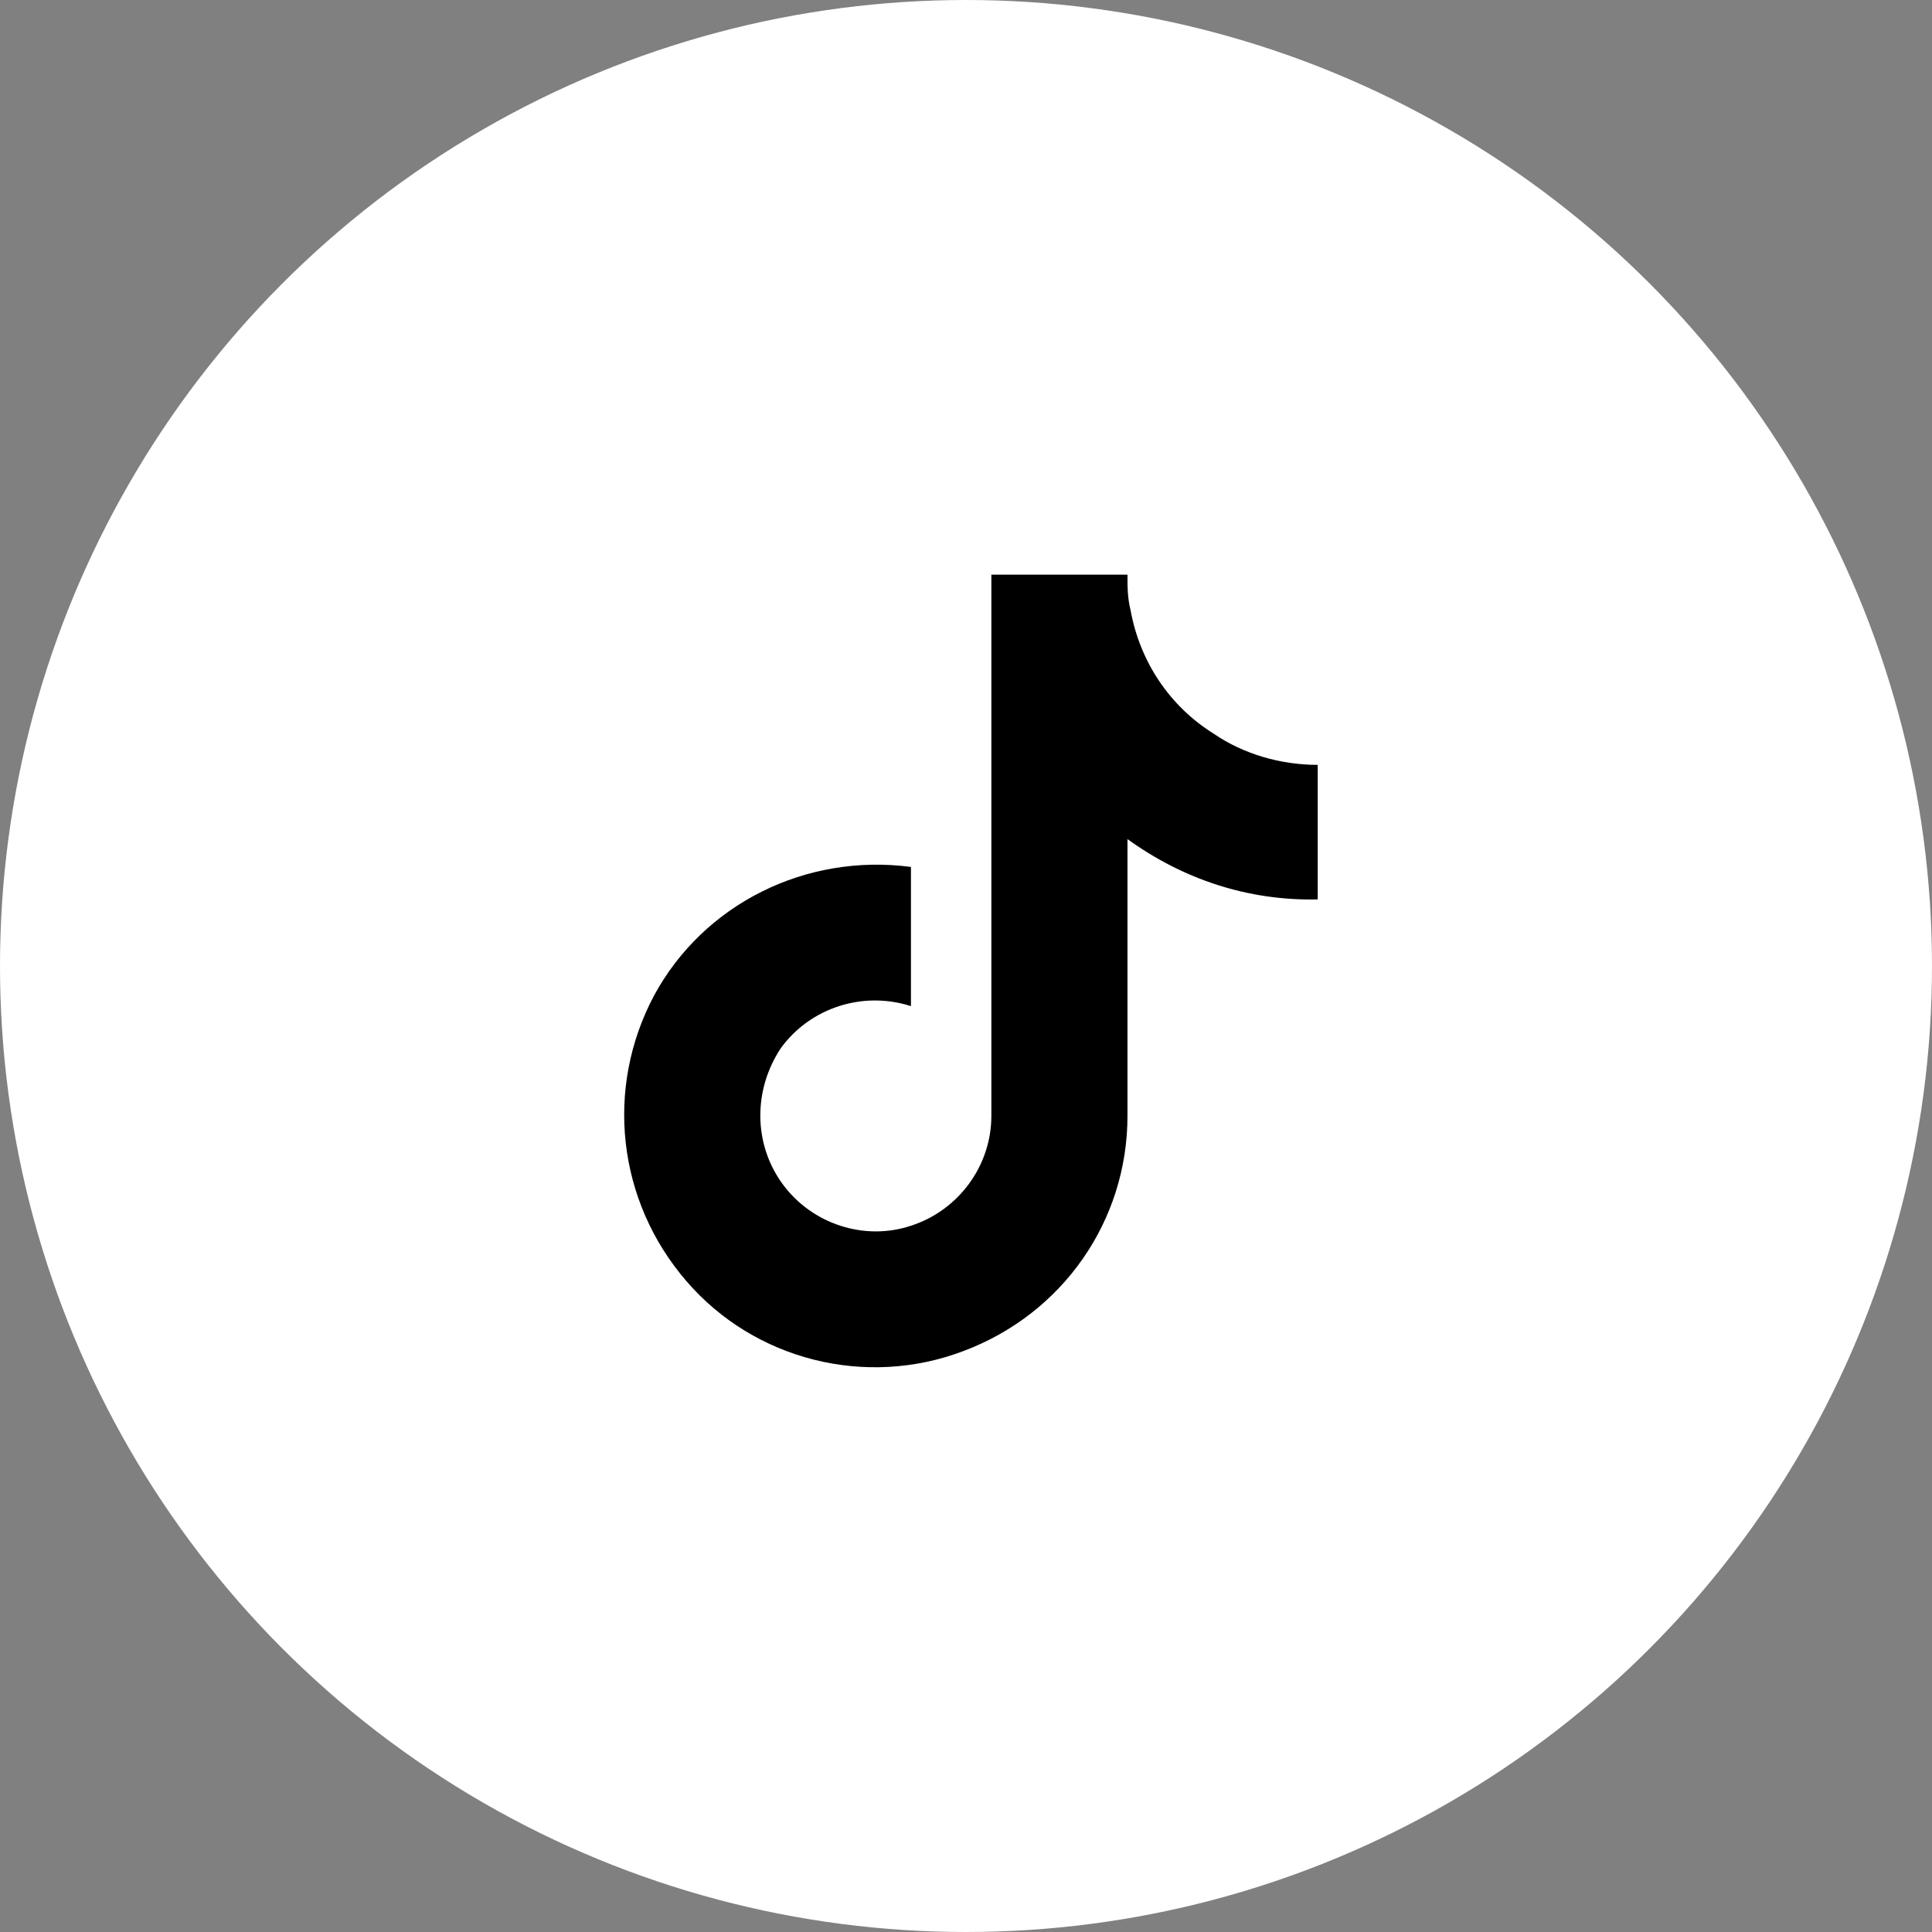
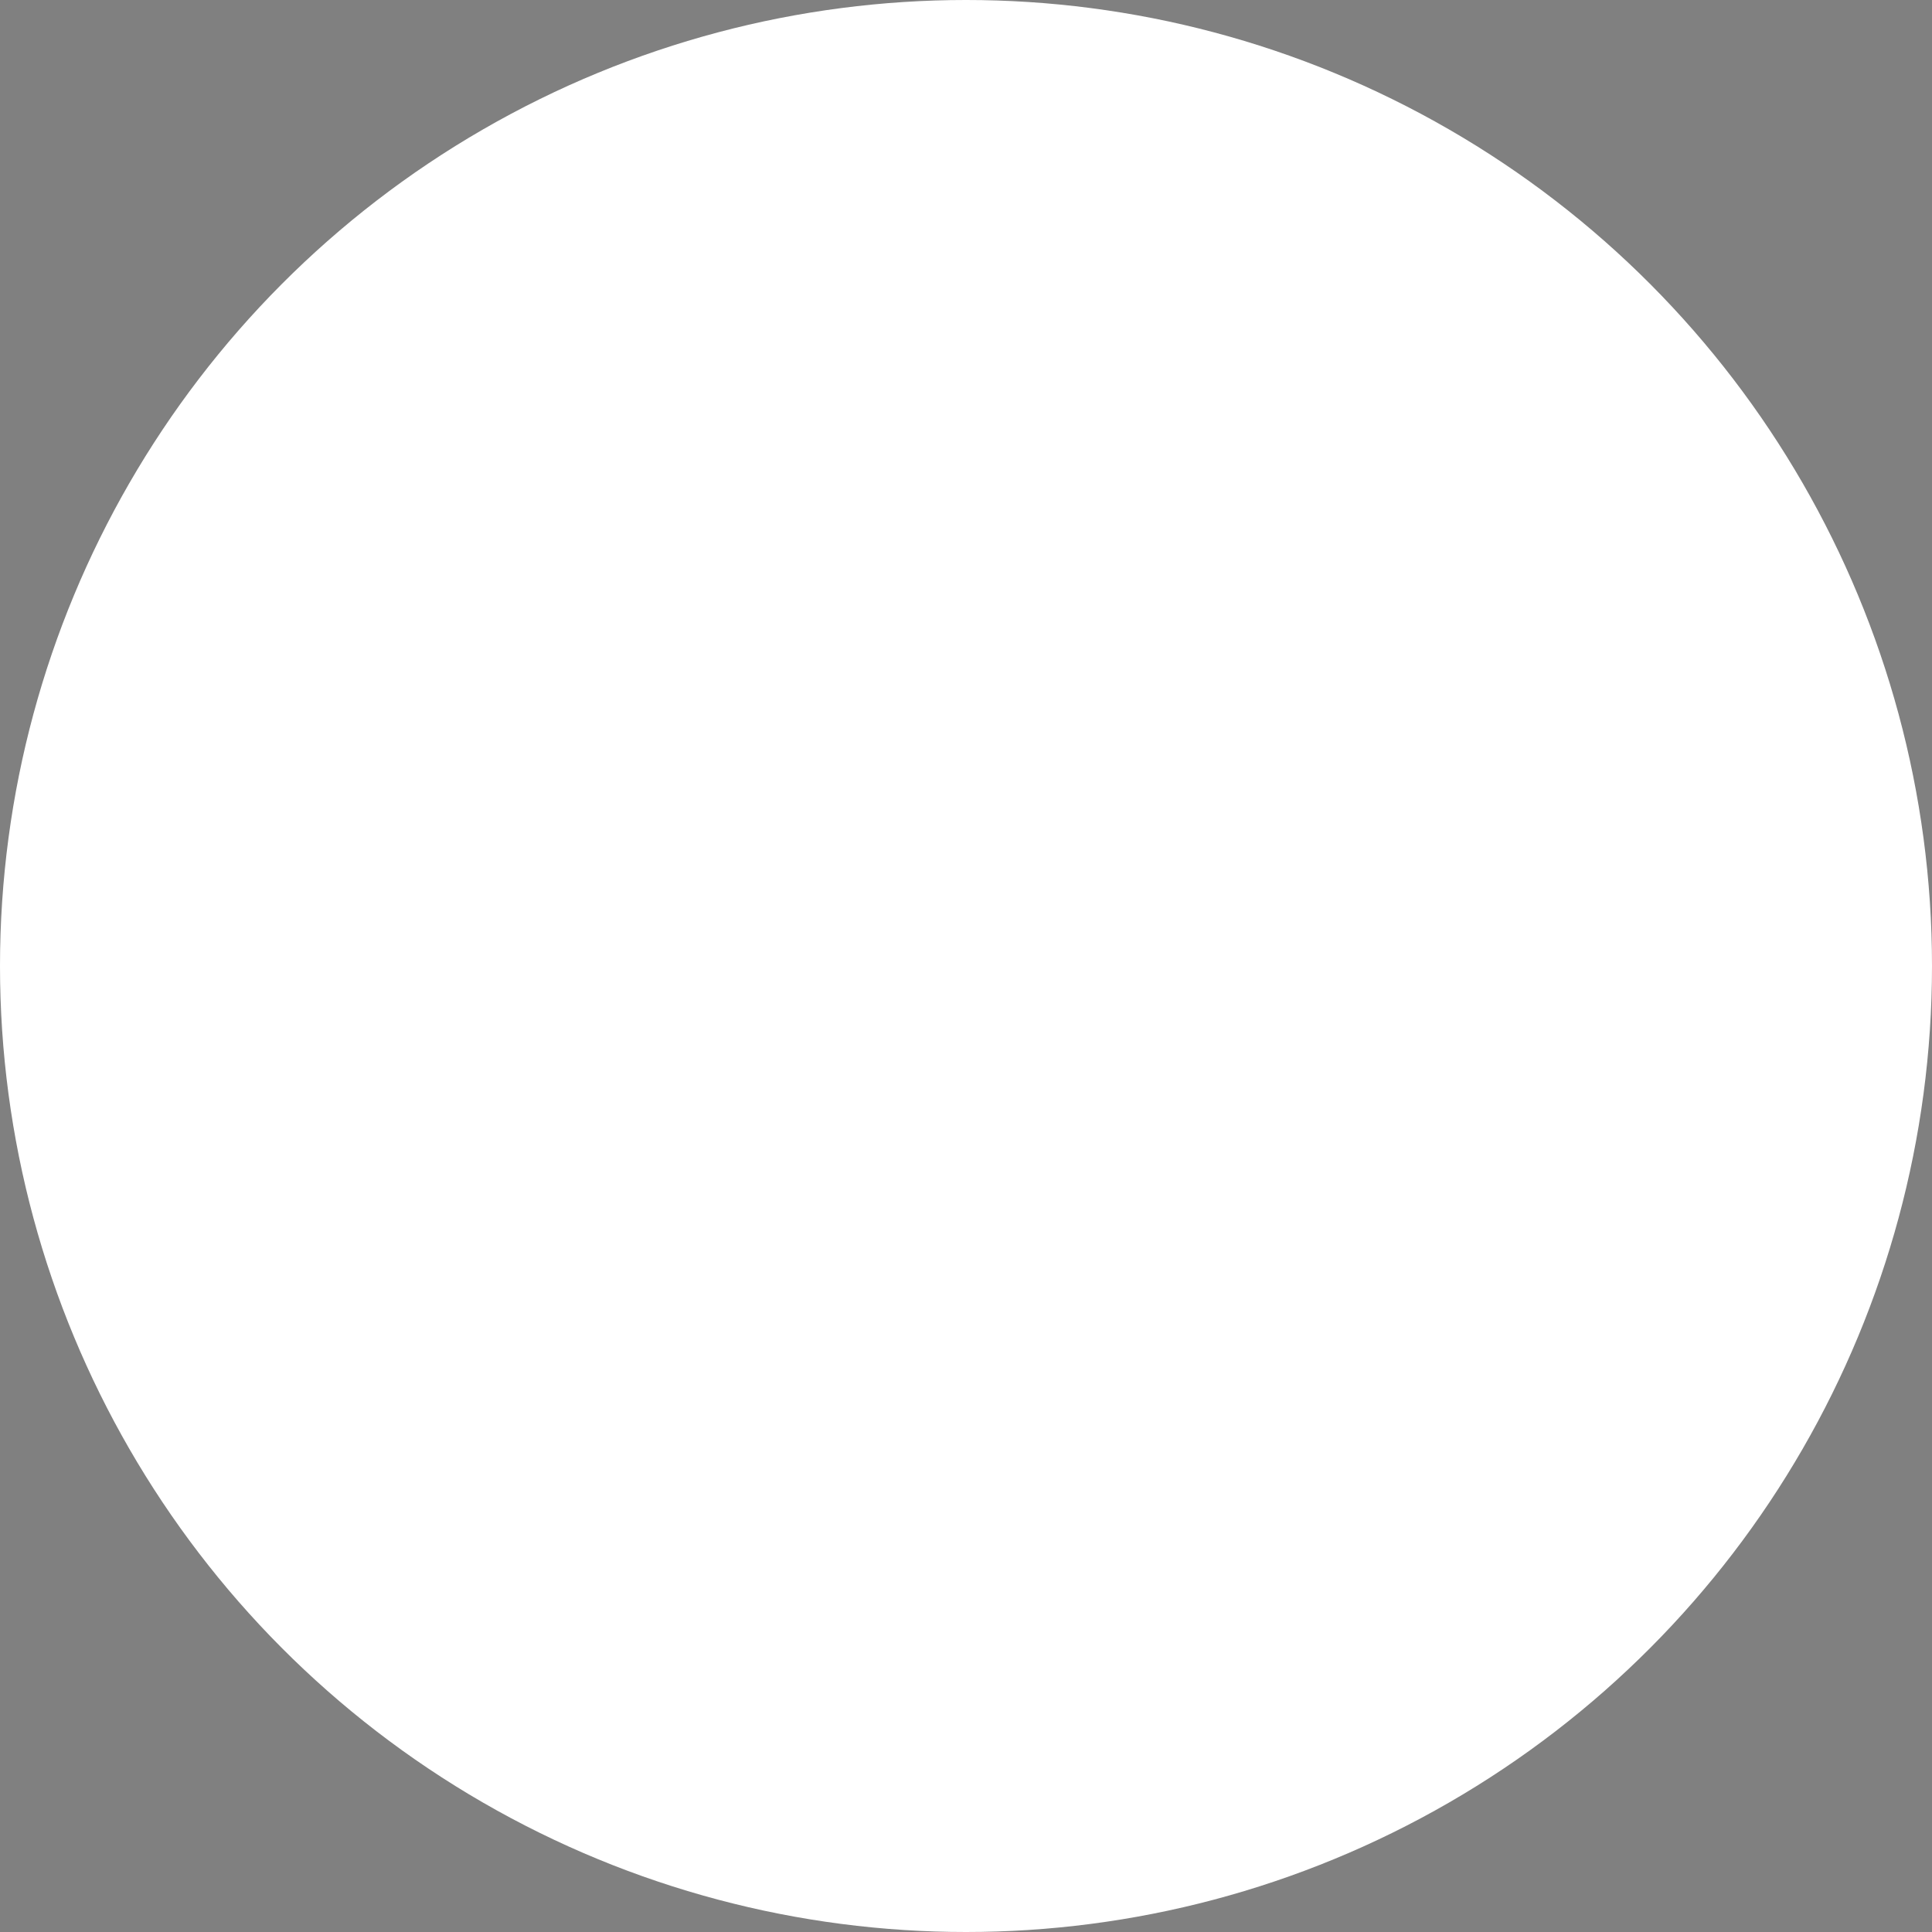
<svg xmlns="http://www.w3.org/2000/svg" width="195" height="195" viewBox="0 0 195 195" fill="none">
  <rect x="0" y="0" width="195" height="195" fill="#808080" stroke="none" />
  <circle cx="97.5" cy="97.5" r="97.5" fill="white" />
-   <path d="M133 90.78C125.975 90.936 119.418 88.751 113.798 84.692V112.634C113.798 123.248 107.242 132.614 97.25 136.36C87.415 140.106 76.175 137.297 69.306 129.336C62.281 121.219 61.032 109.824 66.028 100.458C71.024 91.248 81.327 86.097 91.943 87.502V101.551C87.103 99.99 81.795 101.707 78.829 105.765C76.019 109.98 76.019 115.443 78.985 119.502C81.951 123.56 87.259 125.277 91.943 123.716C96.782 122.155 100.06 117.629 100.06 112.634V58H113.798C113.798 59.249 113.798 60.341 114.11 61.59C115.047 66.741 118.013 71.268 122.541 74.078C125.507 76.107 129.253 77.2 133 77.2V90.78Z" fill="black" />
</svg>